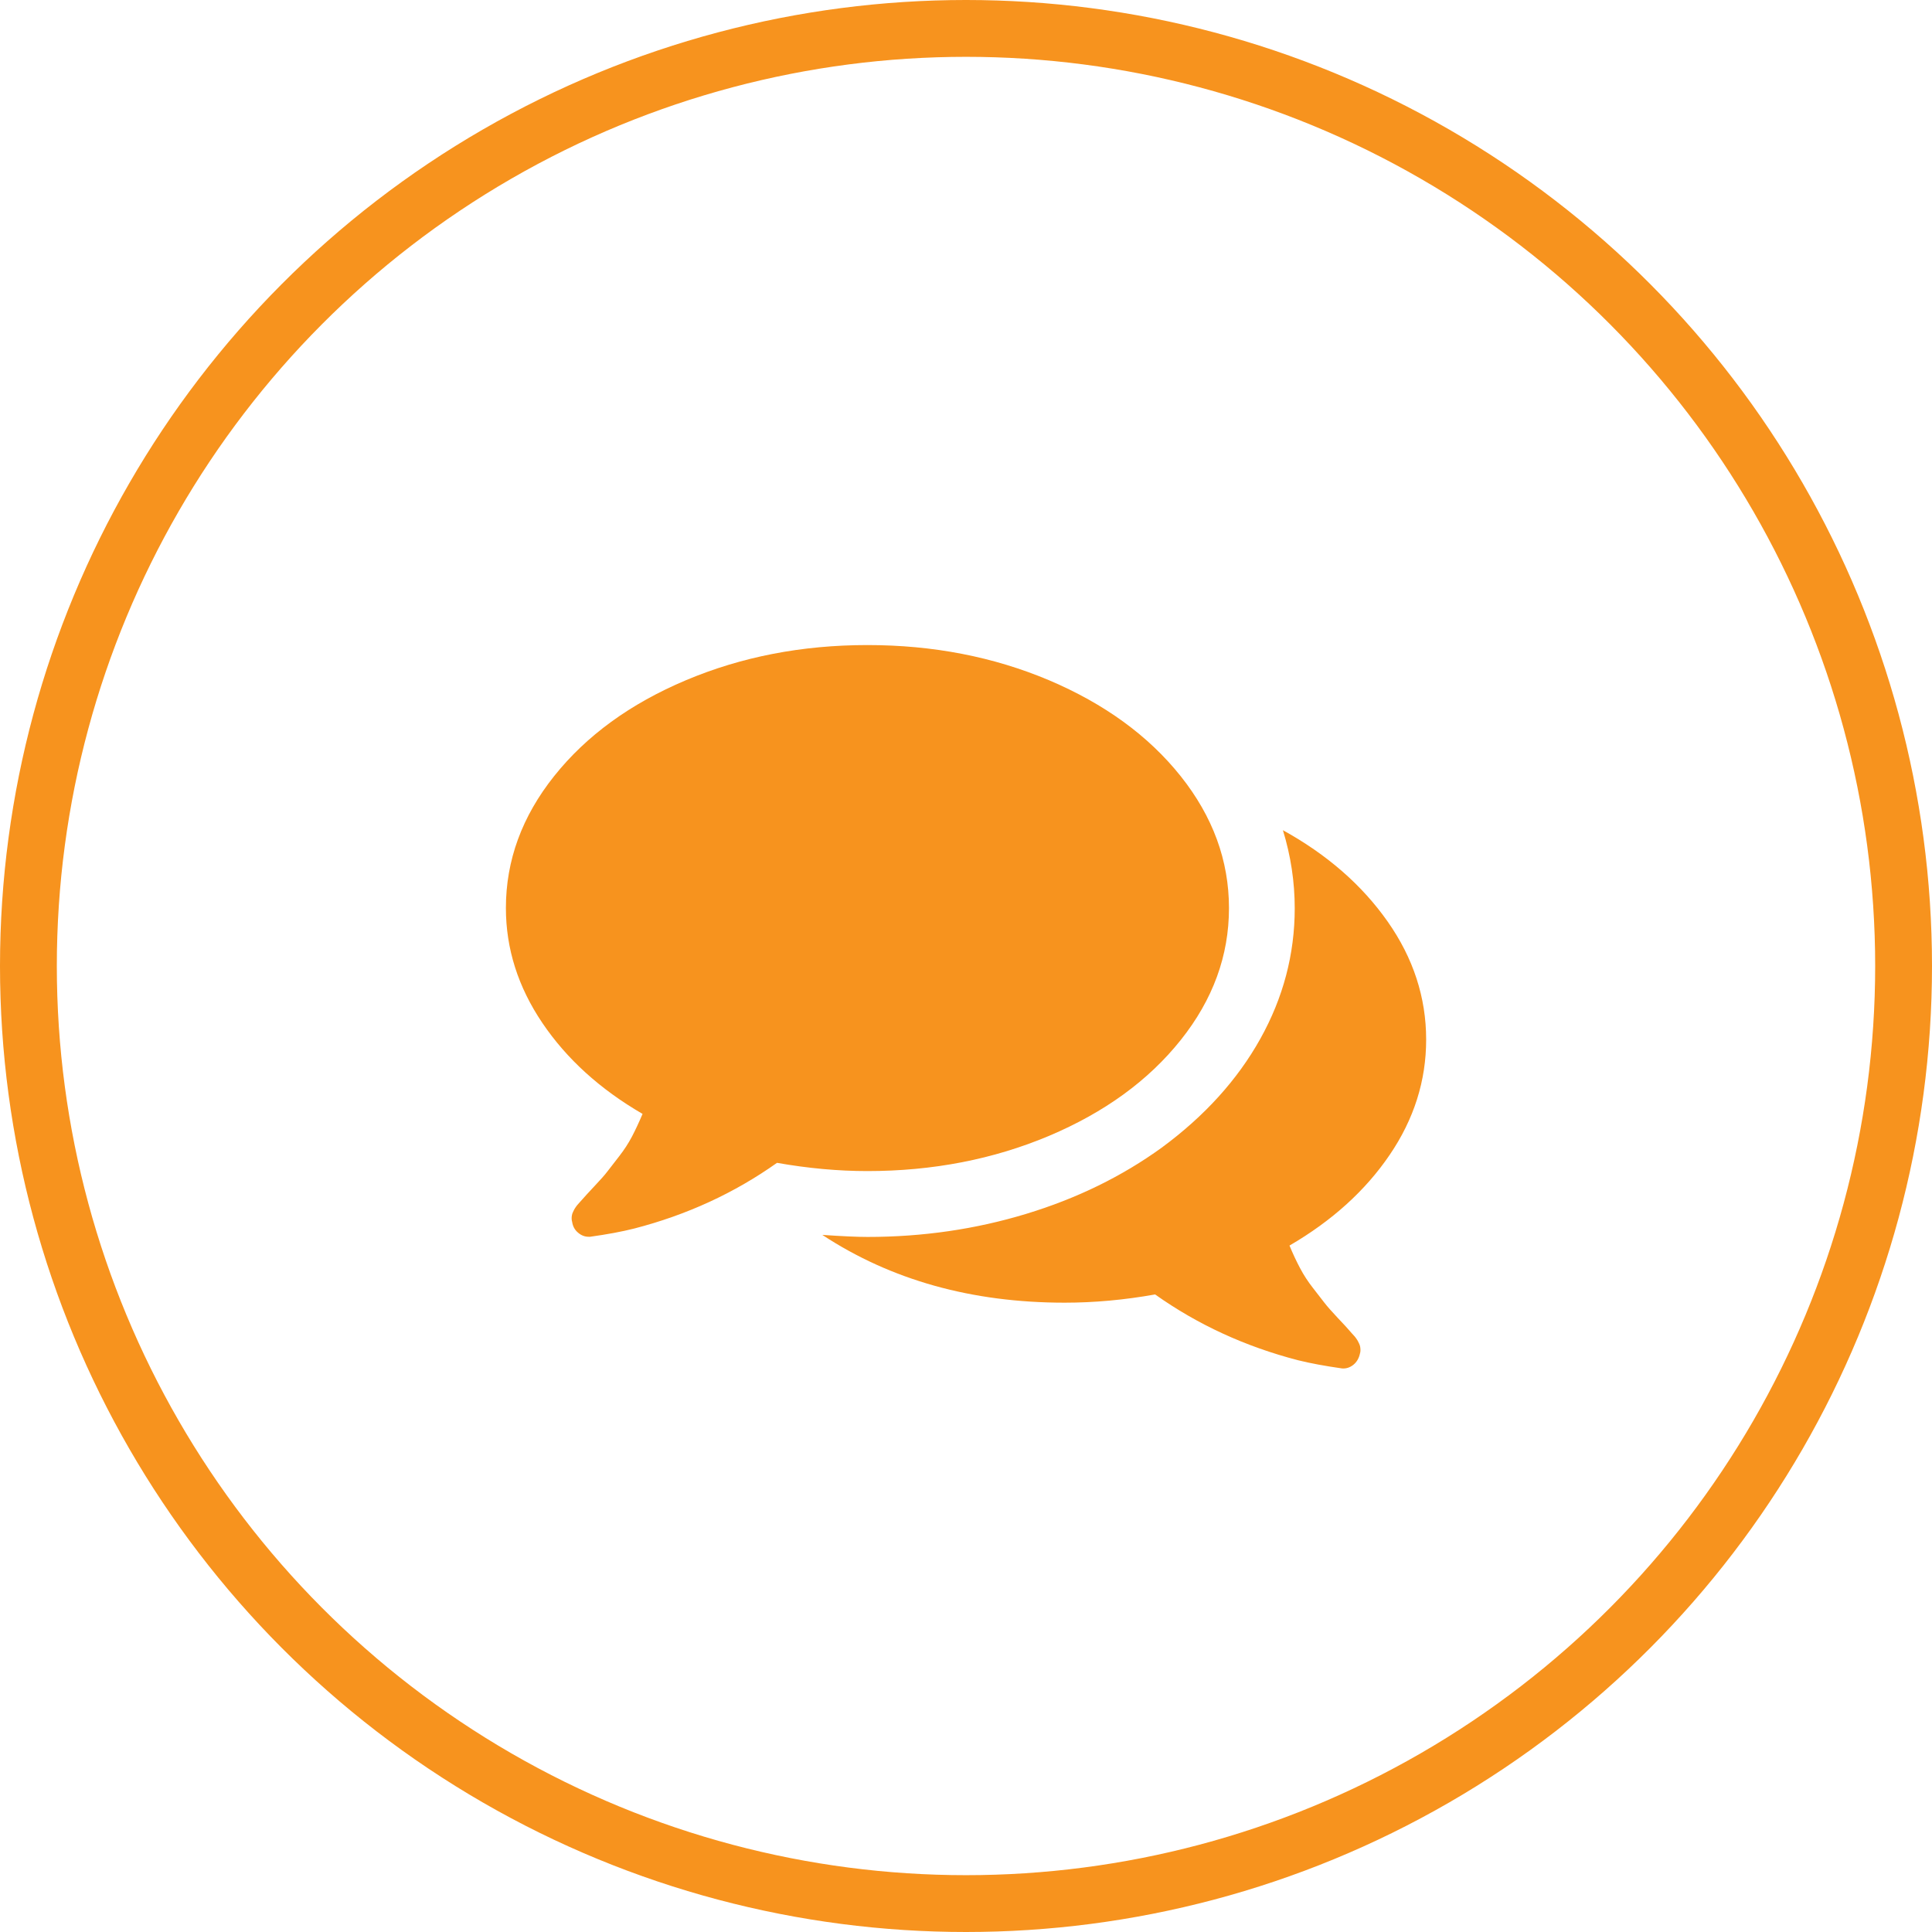
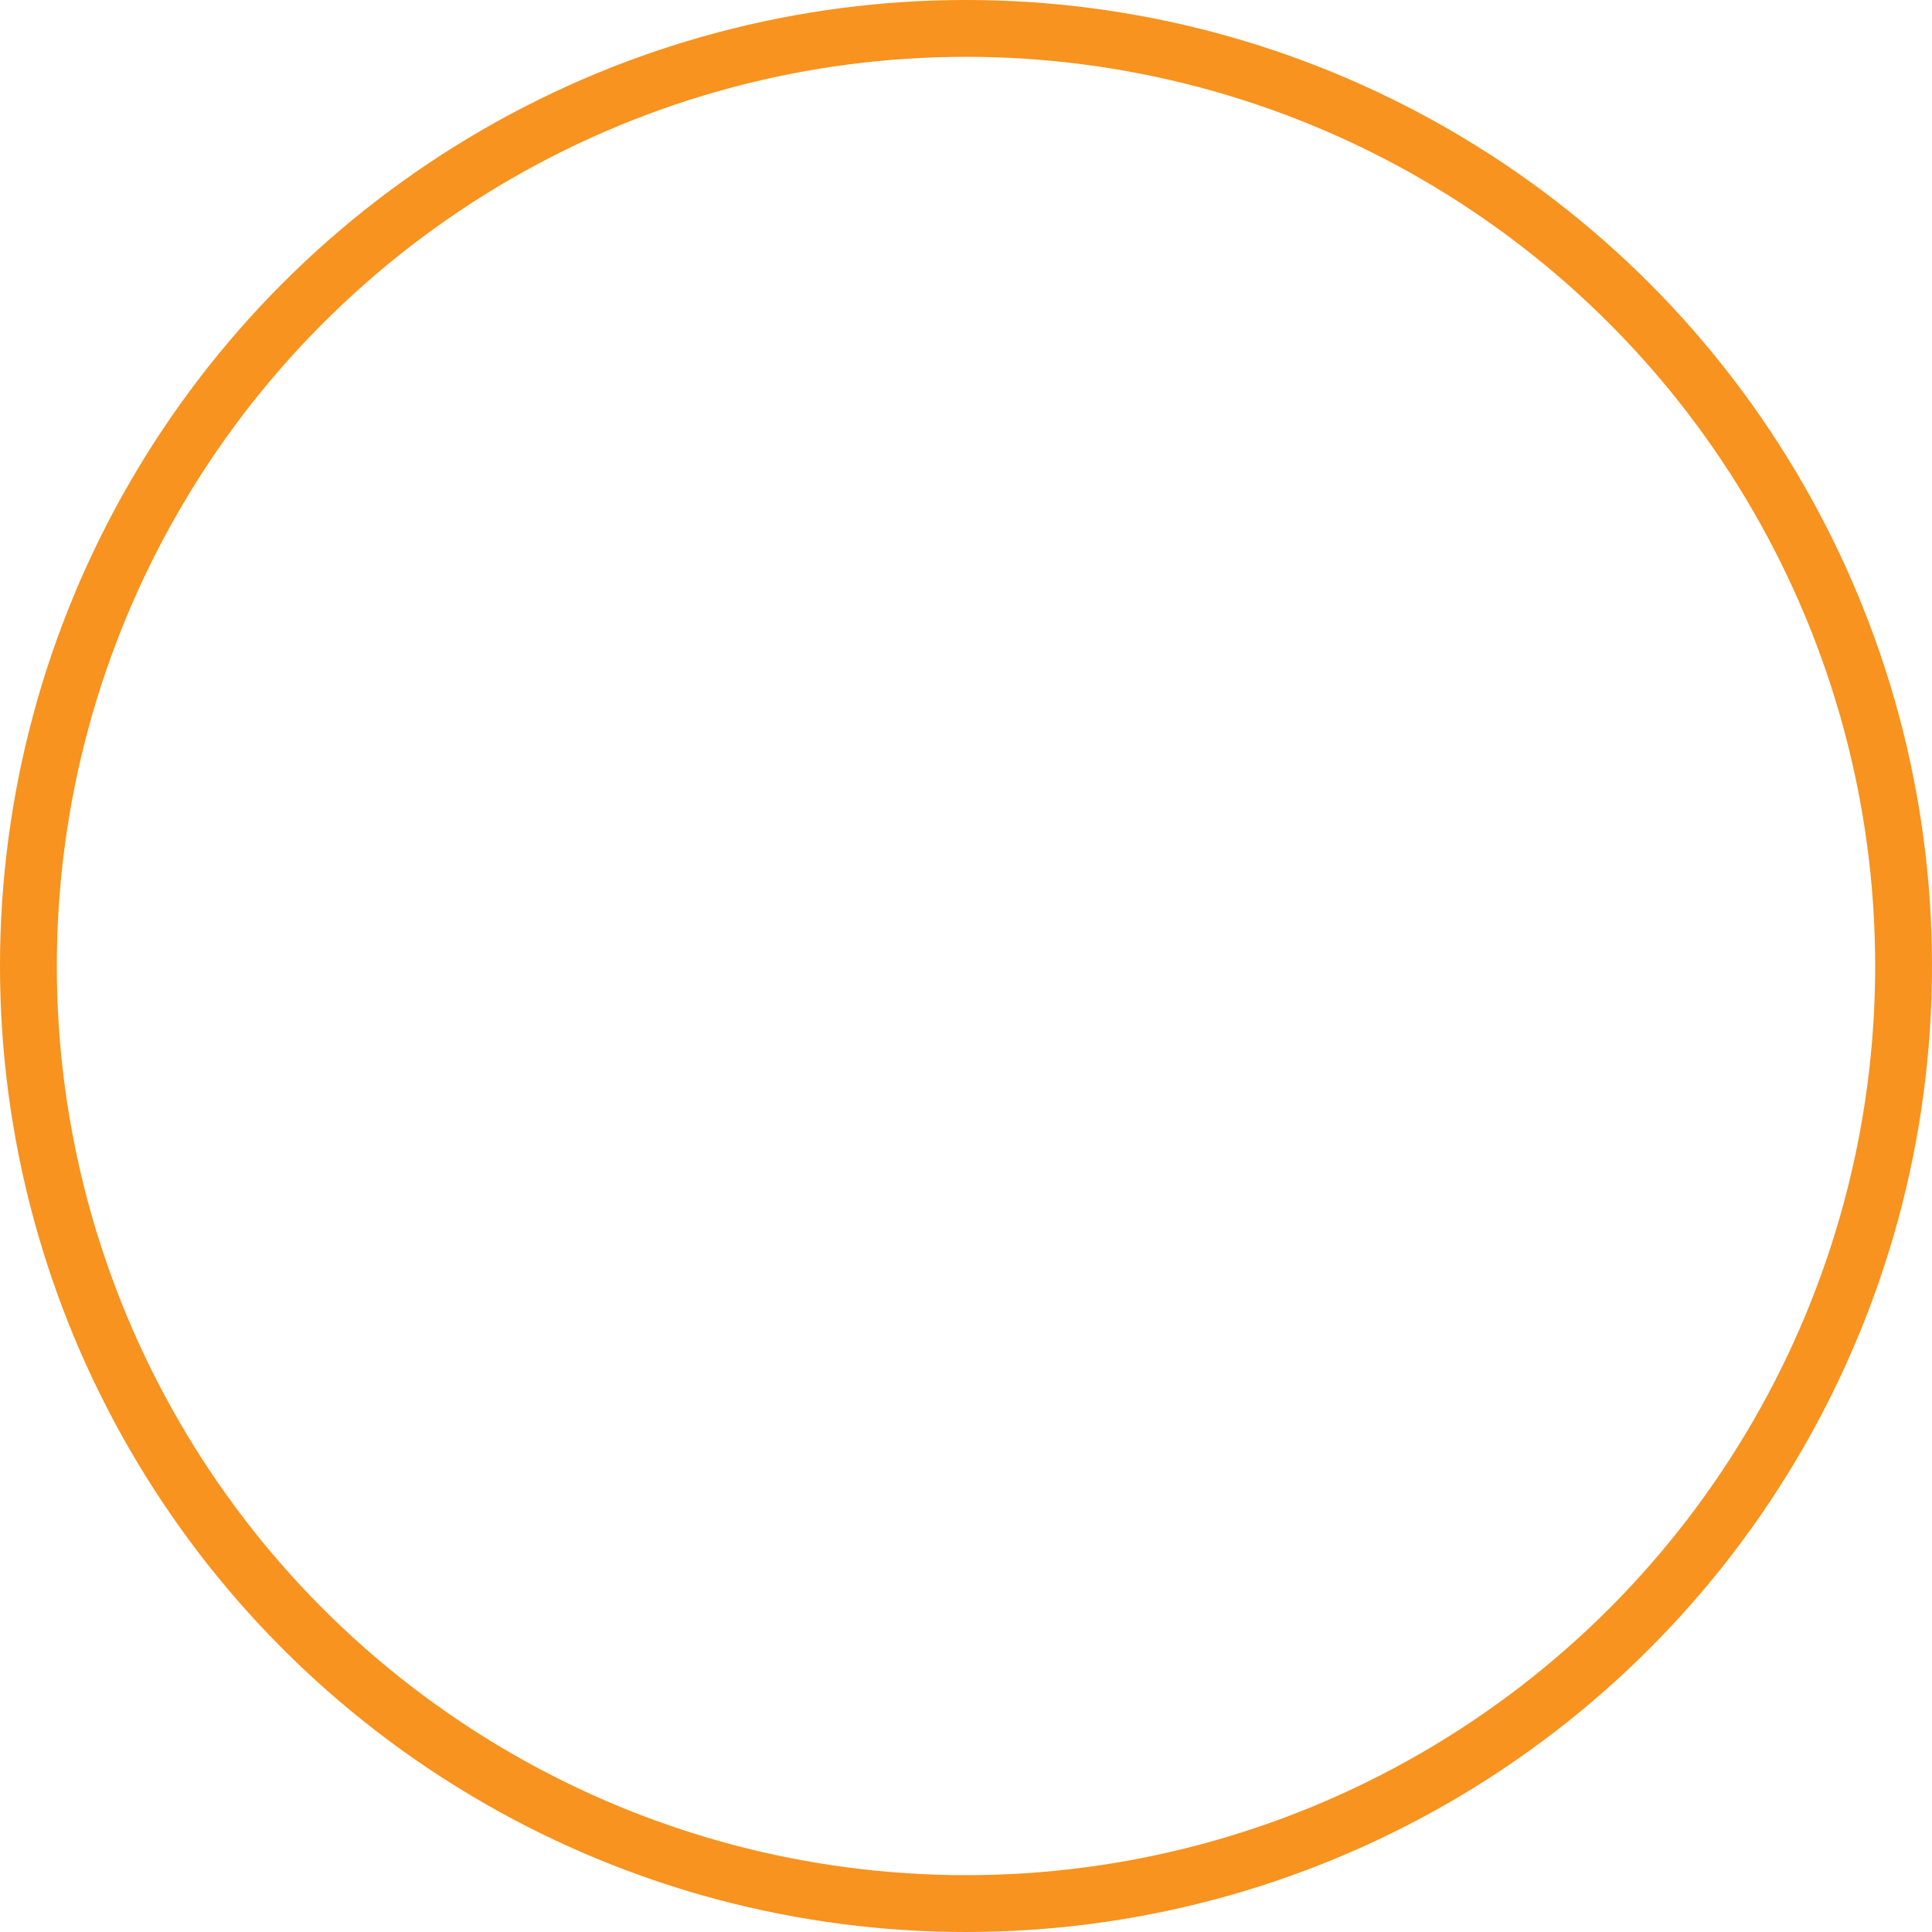
<svg xmlns="http://www.w3.org/2000/svg" version="1.1" x="0px" y="0px" width="34px" height="34px" viewBox="0 0 34 34" style="enable-background:new 0 0 34 34;" xml:space="preserve">
  <style type="text/css">
	.st0{fill:none;stroke:#F7931E;stroke-miterlimit:10;}
	.st1{fill:#F7931E;}
	.st2{font-family:'FontAwesome';}
	.st3{font-size:16.196px;}
</style>
  <defs>
</defs>
  <circle class="st0" cx="17" cy="17" r="16.5" />
  <g>
-     <path class="st1" d="M20.778,13.659c0.566,0.711,0.85,1.485,0.85,2.322c0,0.838-0.283,1.612-0.85,2.323s-1.339,1.272-2.318,1.686   c-0.979,0.412-2.044,0.619-3.195,0.619c-0.518,0-1.048-0.049-1.591-0.145c-0.747,0.53-1.584,0.916-2.512,1.156   c-0.217,0.055-0.476,0.103-0.777,0.145h-0.027c-0.066,0-0.128-0.023-0.185-0.072c-0.058-0.048-0.092-0.111-0.104-0.189   c-0.006-0.019-0.009-0.038-0.009-0.059c0-0.021,0.001-0.041,0.005-0.059c0.003-0.019,0.009-0.036,0.018-0.055   c0.009-0.018,0.016-0.033,0.022-0.045c0.006-0.012,0.017-0.028,0.032-0.05c0.015-0.021,0.027-0.036,0.036-0.045   c0.009-0.01,0.022-0.024,0.041-0.046c0.018-0.021,0.03-0.034,0.036-0.04c0.03-0.036,0.1-0.111,0.208-0.227   c0.108-0.114,0.187-0.203,0.235-0.267c0.048-0.062,0.116-0.15,0.203-0.262s0.163-0.228,0.226-0.348   c0.063-0.121,0.125-0.254,0.186-0.398c-0.748-0.434-1.335-0.967-1.763-1.6s-0.642-1.308-0.642-2.024   c0-0.837,0.283-1.611,0.85-2.322s1.339-1.273,2.318-1.686c0.979-0.413,2.044-0.619,3.195-0.619s2.216,0.206,3.195,0.619   C19.438,12.386,20.211,12.948,20.778,13.659z M25.098,18.295c0,0.724-0.214,1.4-0.642,2.029c-0.428,0.63-1.016,1.161-1.763,1.596   c0.06,0.145,0.122,0.277,0.186,0.397c0.063,0.12,0.138,0.236,0.226,0.348s0.155,0.199,0.204,0.263   c0.048,0.062,0.126,0.151,0.235,0.267c0.108,0.114,0.178,0.189,0.208,0.226c0.006,0.006,0.018,0.02,0.036,0.041   c0.018,0.021,0.032,0.036,0.041,0.045c0.009,0.009,0.021,0.024,0.036,0.045c0.015,0.021,0.026,0.038,0.032,0.05   s0.014,0.027,0.022,0.045c0.009,0.019,0.015,0.036,0.018,0.055c0.003,0.018,0.005,0.037,0.005,0.059s-0.003,0.041-0.009,0.059   c-0.018,0.085-0.057,0.15-0.117,0.199c-0.061,0.048-0.127,0.069-0.199,0.063c-0.301-0.043-0.56-0.091-0.777-0.145   c-0.928-0.241-1.765-0.627-2.512-1.157c-0.542,0.097-1.073,0.145-1.591,0.145c-1.633,0-3.055-0.397-4.266-1.193   c0.35,0.024,0.615,0.036,0.795,0.036c0.97,0,1.901-0.135,2.793-0.406c0.892-0.271,1.687-0.66,2.386-1.166   c0.753-0.555,1.332-1.193,1.735-1.916s0.605-1.488,0.605-2.296c0-0.464-0.069-0.922-0.208-1.374   c0.777,0.429,1.392,0.965,1.844,1.609C24.872,16.861,25.098,17.555,25.098,18.295z" />
-   </g>
+     </g>
</svg>